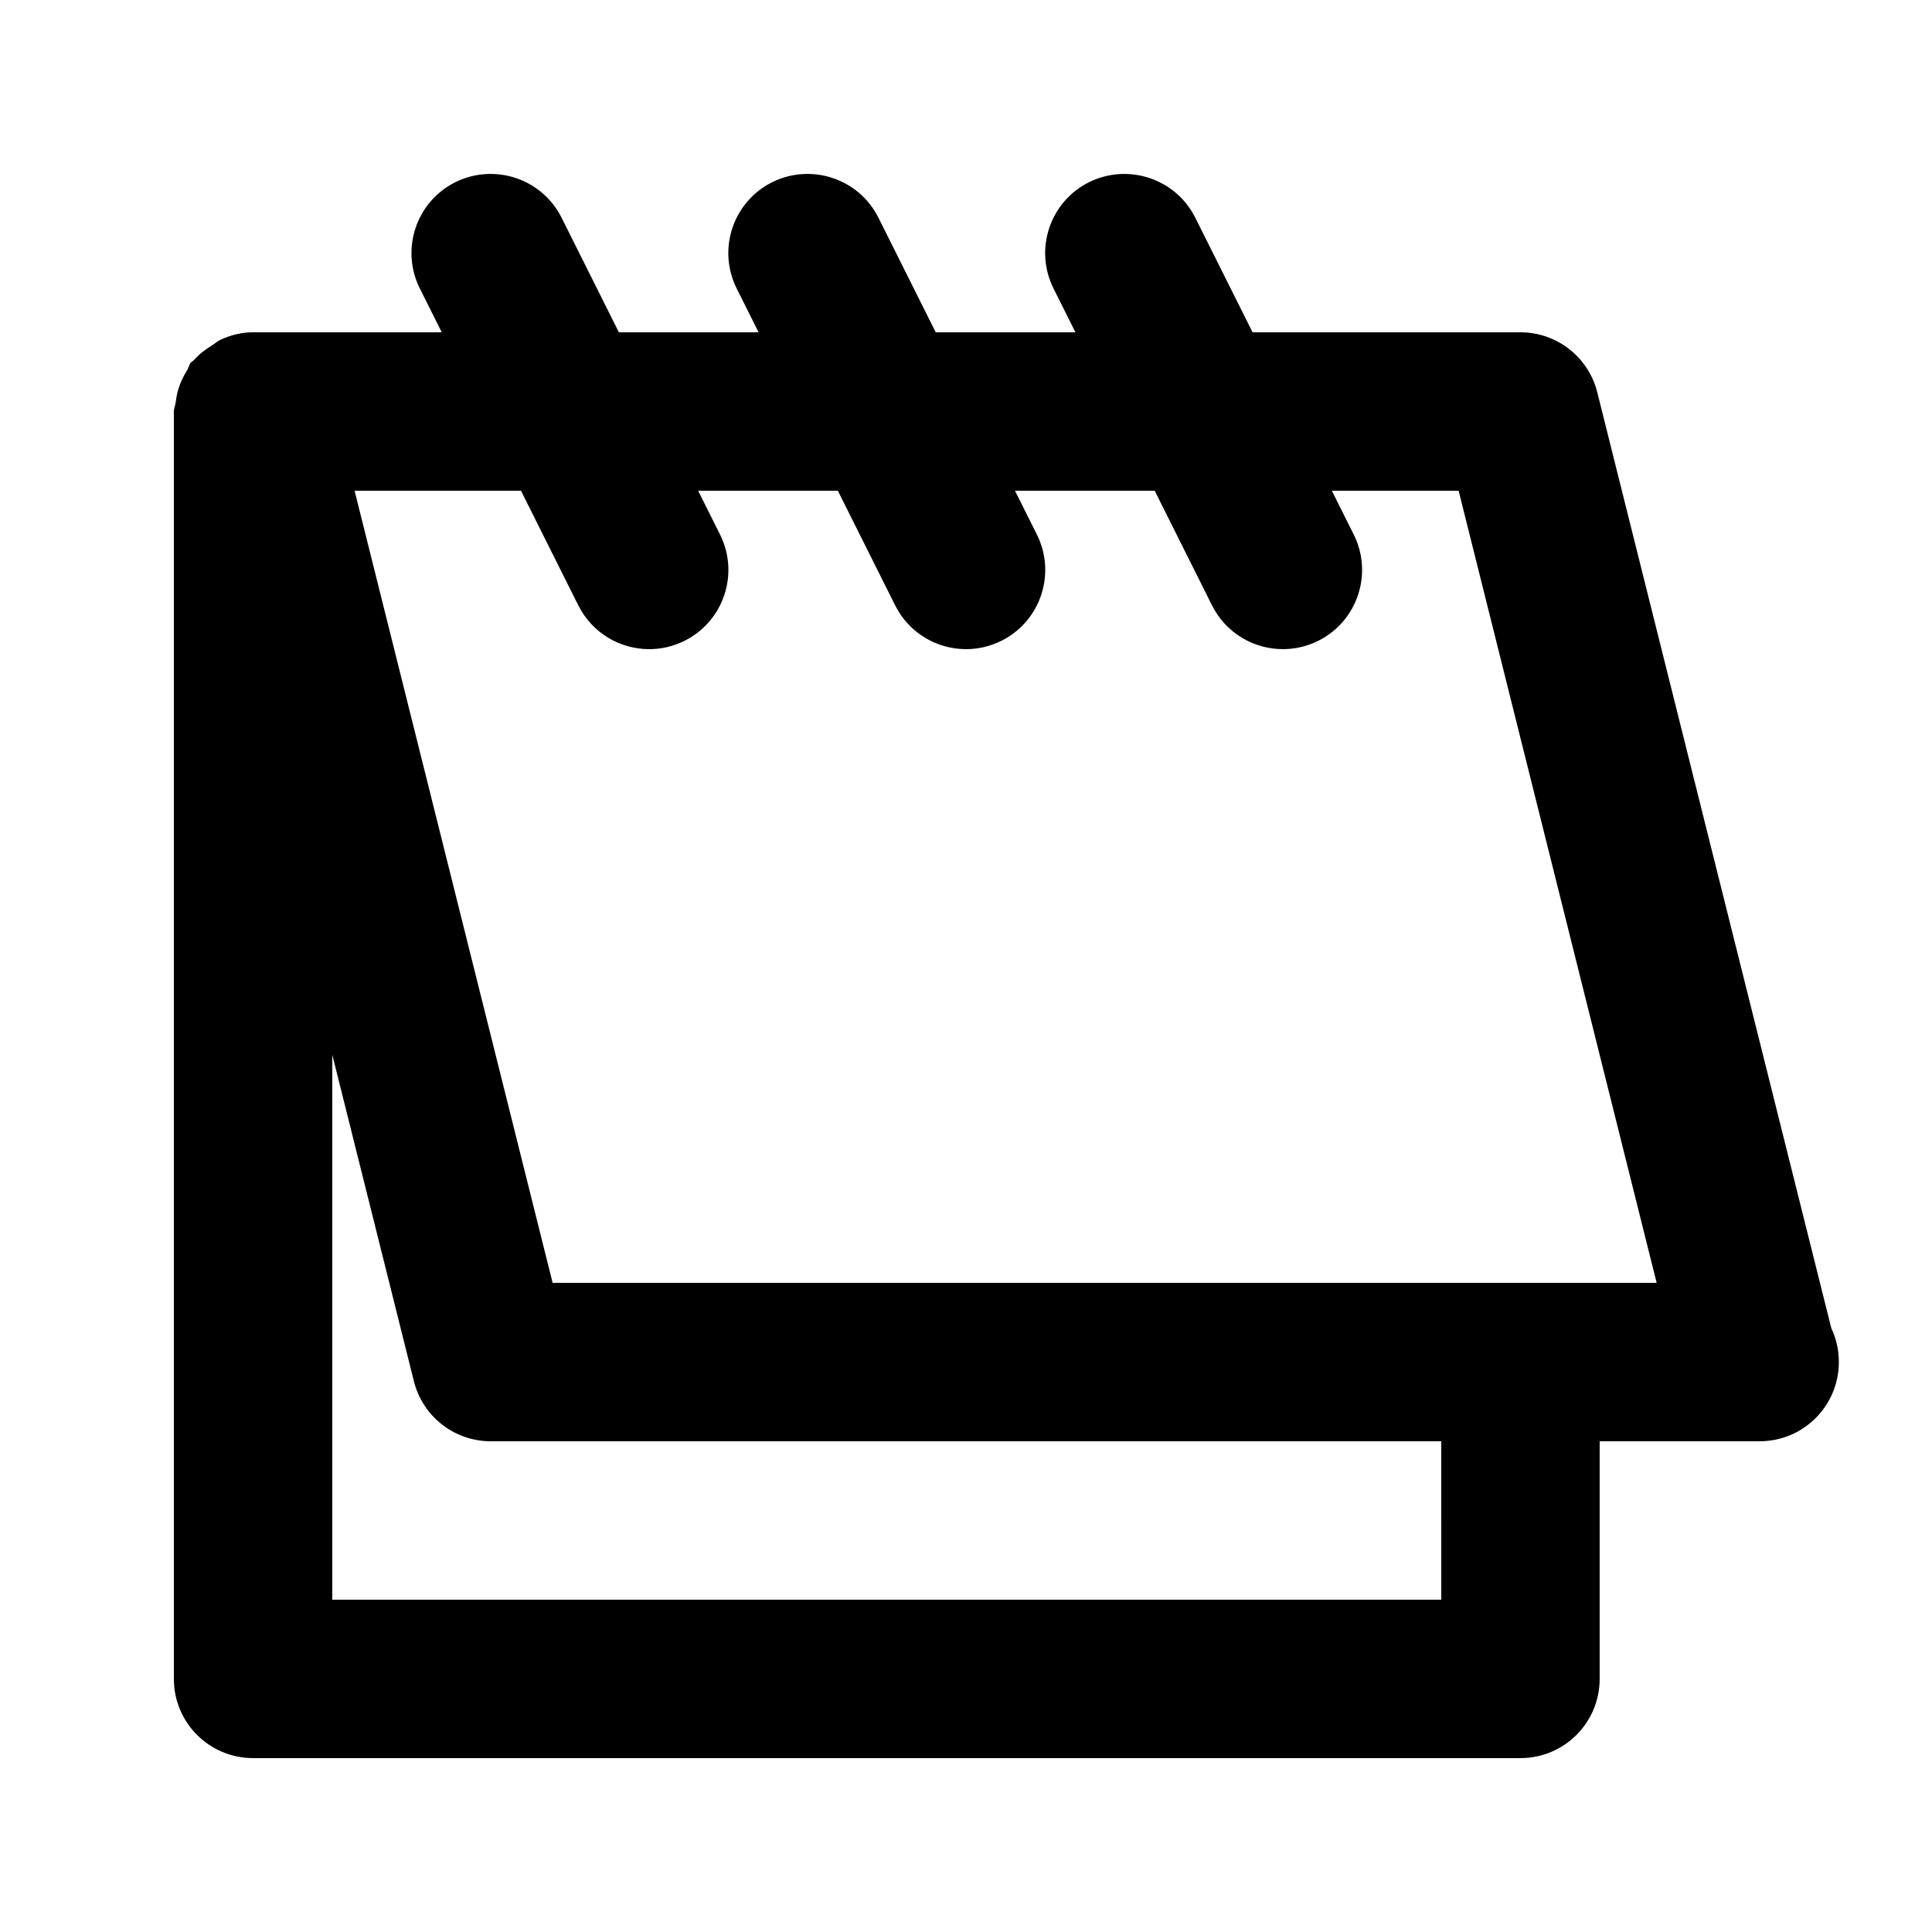
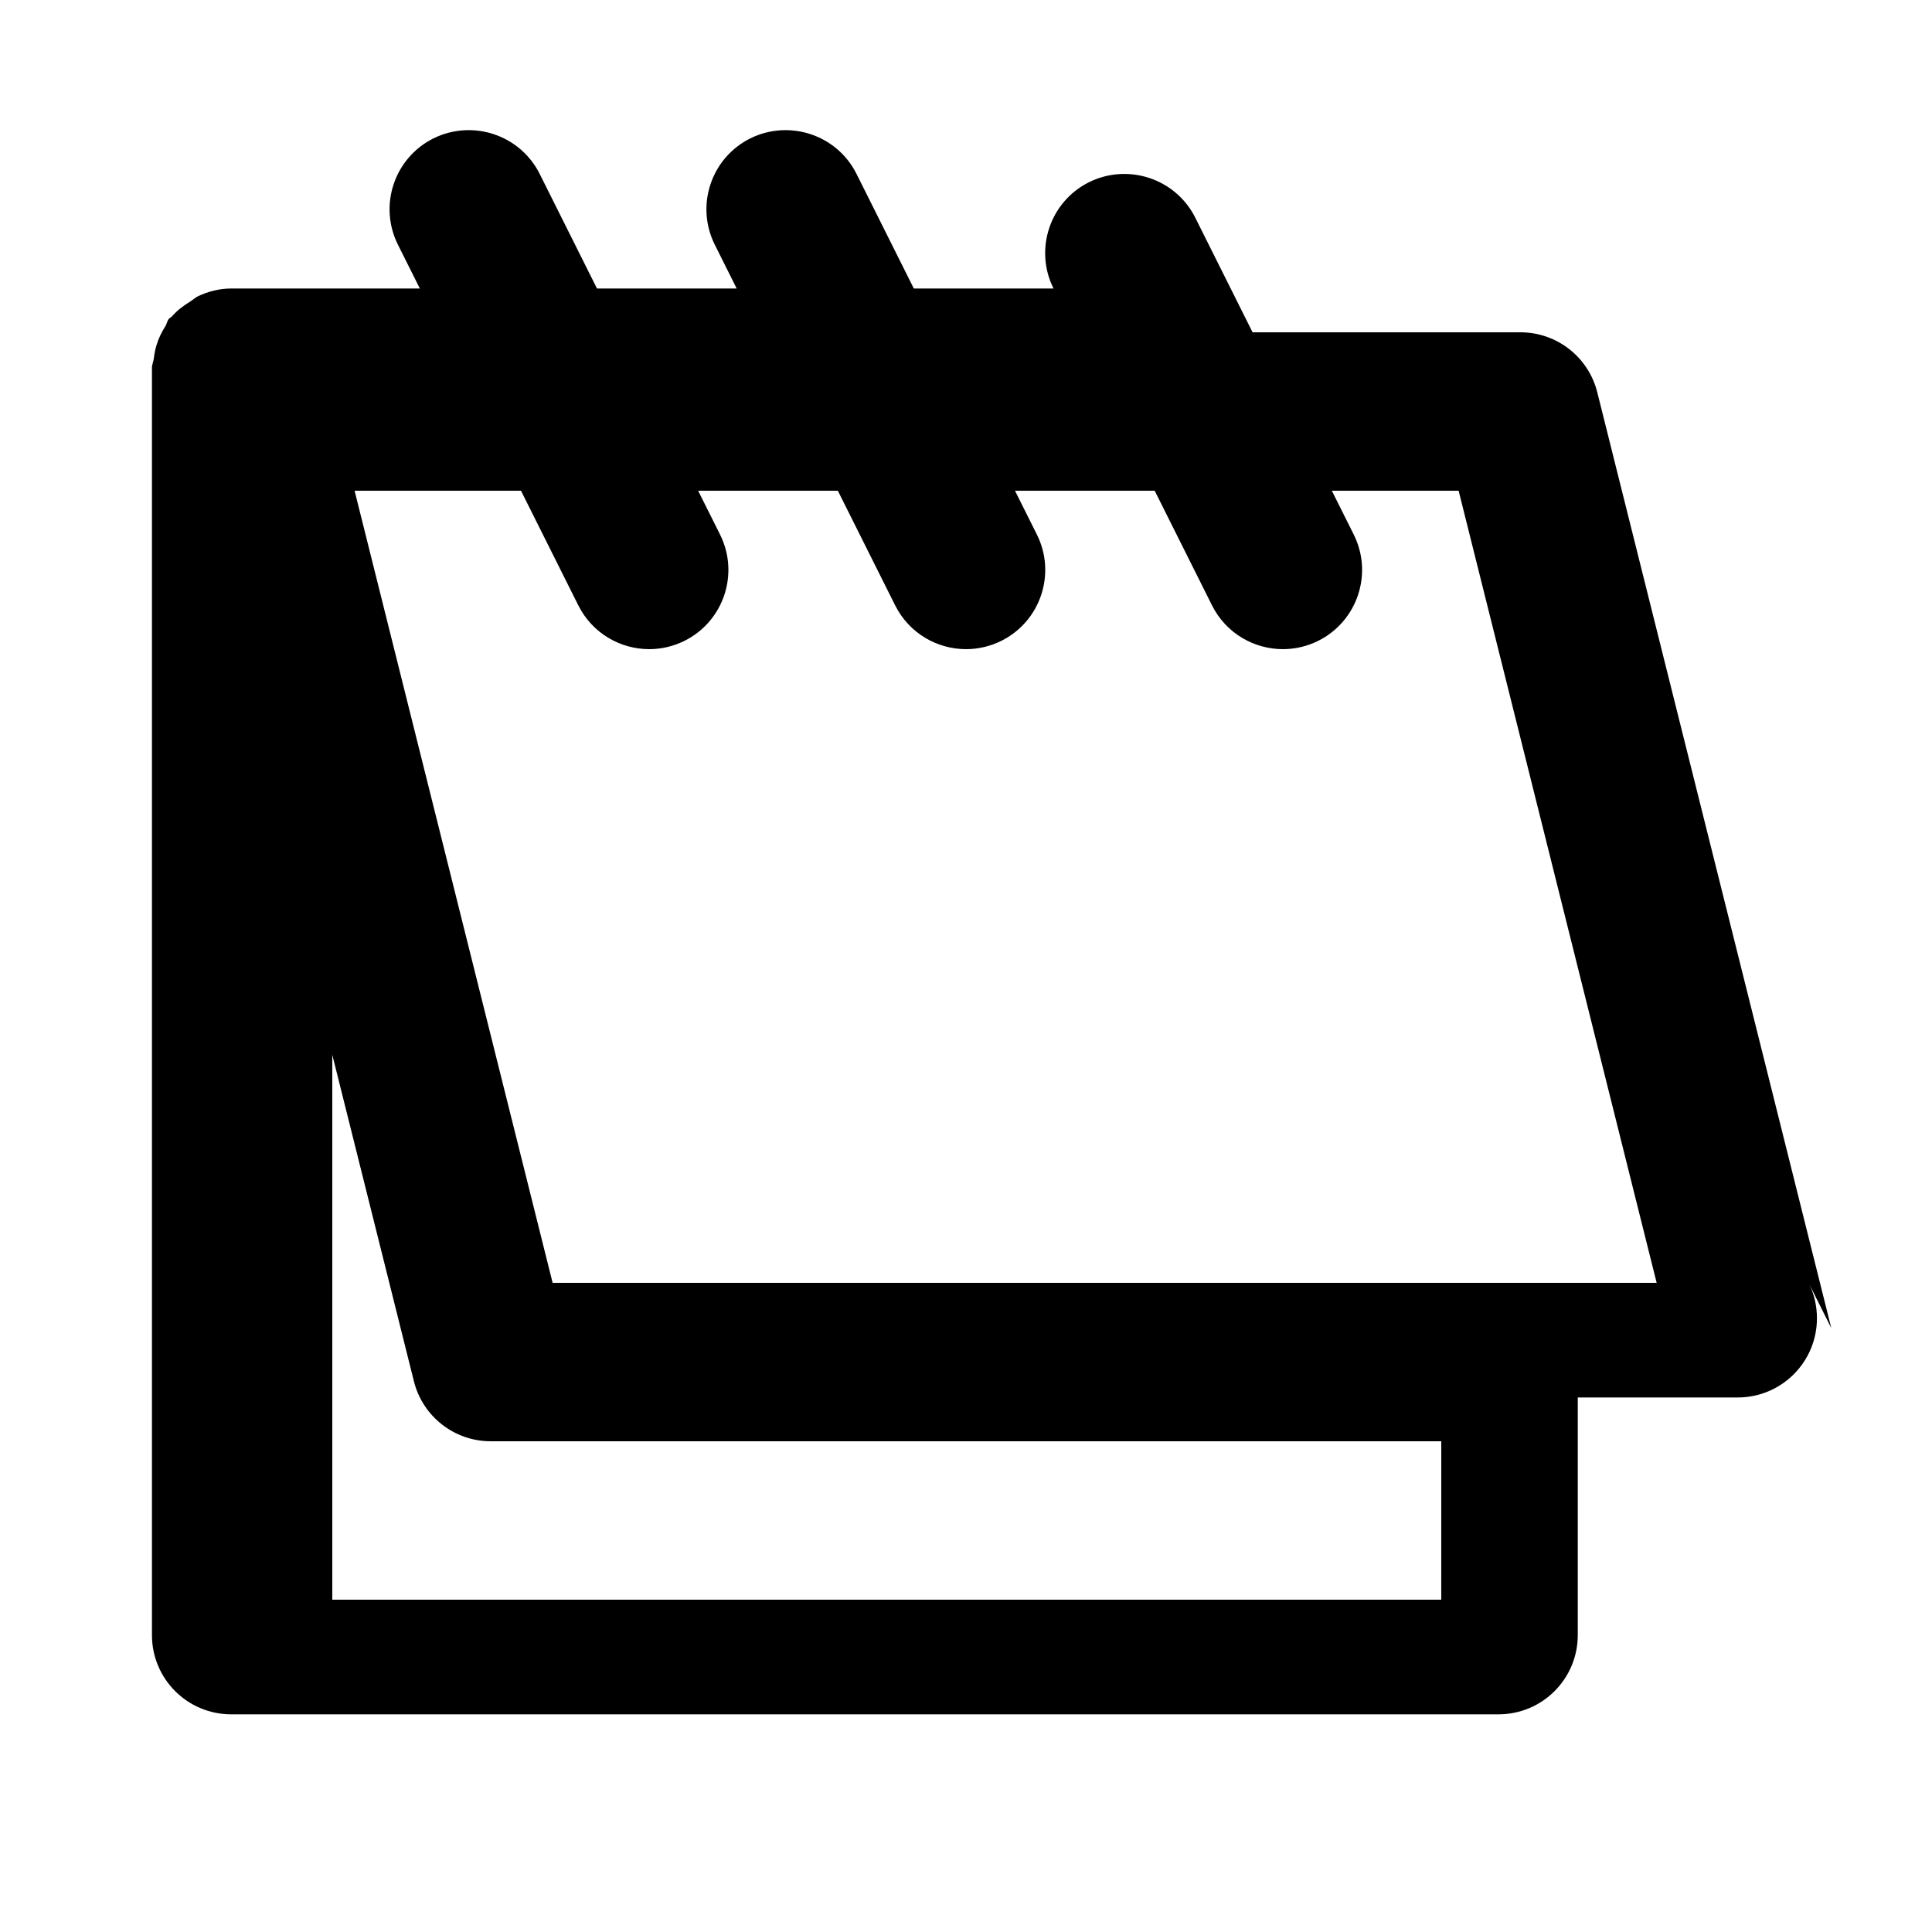
<svg xmlns="http://www.w3.org/2000/svg" fill="#000000" width="800px" height="800px" version="1.1" viewBox="144 144 512 512">
-   <path d="m629.31 495.96-62.012-247.99c-2.34-9.348-10.723-15.906-20.359-15.906h-70.992l-15.191-30.383c-5.207-10.371-17.812-14.516-28.168-9.391-10.371 5.188-14.574 17.797-9.391 28.168l5.805 11.605h-37.023l-15.191-30.383c-5.188-10.371-17.797-14.516-28.168-9.391-10.367 5.188-14.57 17.797-9.383 28.172l5.797 11.602h-37.02l-15.191-30.383c-5.207-10.371-17.797-14.516-28.168-9.391-10.371 5.188-14.574 17.797-9.387 28.172l5.801 11.602h-50c-3.137 0-6.047 0.781-8.715 2.012-0.77 0.352-1.344 0.949-2.062 1.391-1.828 1.125-3.5 2.359-4.898 3.969-0.25 0.289-0.633 0.402-0.867 0.707-0.441 0.566-0.508 1.301-0.887 1.902-1.008 1.59-1.809 3.219-2.363 5.062-0.352 1.168-0.562 2.285-0.703 3.496-0.105 0.844-0.496 1.582-0.496 2.453v335.87c0 11.602 9.391 20.992 20.992 20.992h335.87c11.602 0 20.992-9.391 20.992-20.992v-62.977h41.984c0.145 0.02 0.305 0.02 0.41 0 11.602 0 20.992-9.391 20.992-20.992 0-3.215-0.715-6.269-2.008-8.996zm-103.36 71.973h-293.89v-144.4l21.629 86.512c2.336 9.348 10.719 15.906 20.355 15.906h251.91zm-235.5-83.969-52.48-209.92h44.098l15.191 30.383c3.688 7.363 11.09 11.605 18.797 11.605 3.156 0 6.356-0.719 9.367-2.215 10.371-5.188 14.574-17.797 9.391-28.168l-5.801-11.602h37.023l15.191 30.383c3.688 7.359 11.09 11.602 18.797 11.602 3.156 0 6.356-0.719 9.367-2.215 10.371-5.188 14.574-17.797 9.391-28.168l-5.801-11.602h37.023l15.191 30.383c3.688 7.359 11.09 11.602 18.797 11.602 3.156 0 6.356-0.719 9.367-2.215 10.371-5.188 14.574-17.797 9.391-28.168l-5.801-11.602h33.602l52.48 209.92z" />
+   <path d="m629.31 495.96-62.012-247.99c-2.34-9.348-10.723-15.906-20.359-15.906h-70.992l-15.191-30.383c-5.207-10.371-17.812-14.516-28.168-9.391-10.371 5.188-14.574 17.797-9.391 28.168h-37.023l-15.191-30.383c-5.188-10.371-17.797-14.516-28.168-9.391-10.367 5.188-14.57 17.797-9.383 28.172l5.797 11.602h-37.02l-15.191-30.383c-5.207-10.371-17.797-14.516-28.168-9.391-10.371 5.188-14.574 17.797-9.387 28.172l5.801 11.602h-50c-3.137 0-6.047 0.781-8.715 2.012-0.77 0.352-1.344 0.949-2.062 1.391-1.828 1.125-3.5 2.359-4.898 3.969-0.25 0.289-0.633 0.402-0.867 0.707-0.441 0.566-0.508 1.301-0.887 1.902-1.008 1.59-1.809 3.219-2.363 5.062-0.352 1.168-0.562 2.285-0.703 3.496-0.105 0.844-0.496 1.582-0.496 2.453v335.87c0 11.602 9.391 20.992 20.992 20.992h335.87c11.602 0 20.992-9.391 20.992-20.992v-62.977h41.984c0.145 0.02 0.305 0.02 0.41 0 11.602 0 20.992-9.391 20.992-20.992 0-3.215-0.715-6.269-2.008-8.996zm-103.36 71.973h-293.89v-144.4l21.629 86.512c2.336 9.348 10.719 15.906 20.355 15.906h251.91zm-235.5-83.969-52.48-209.92h44.098l15.191 30.383c3.688 7.363 11.09 11.605 18.797 11.605 3.156 0 6.356-0.719 9.367-2.215 10.371-5.188 14.574-17.797 9.391-28.168l-5.801-11.602h37.023l15.191 30.383c3.688 7.359 11.09 11.602 18.797 11.602 3.156 0 6.356-0.719 9.367-2.215 10.371-5.188 14.574-17.797 9.391-28.168l-5.801-11.602h37.023l15.191 30.383c3.688 7.359 11.09 11.602 18.797 11.602 3.156 0 6.356-0.719 9.367-2.215 10.371-5.188 14.574-17.797 9.391-28.168l-5.801-11.602h33.602l52.48 209.92z" />
</svg>